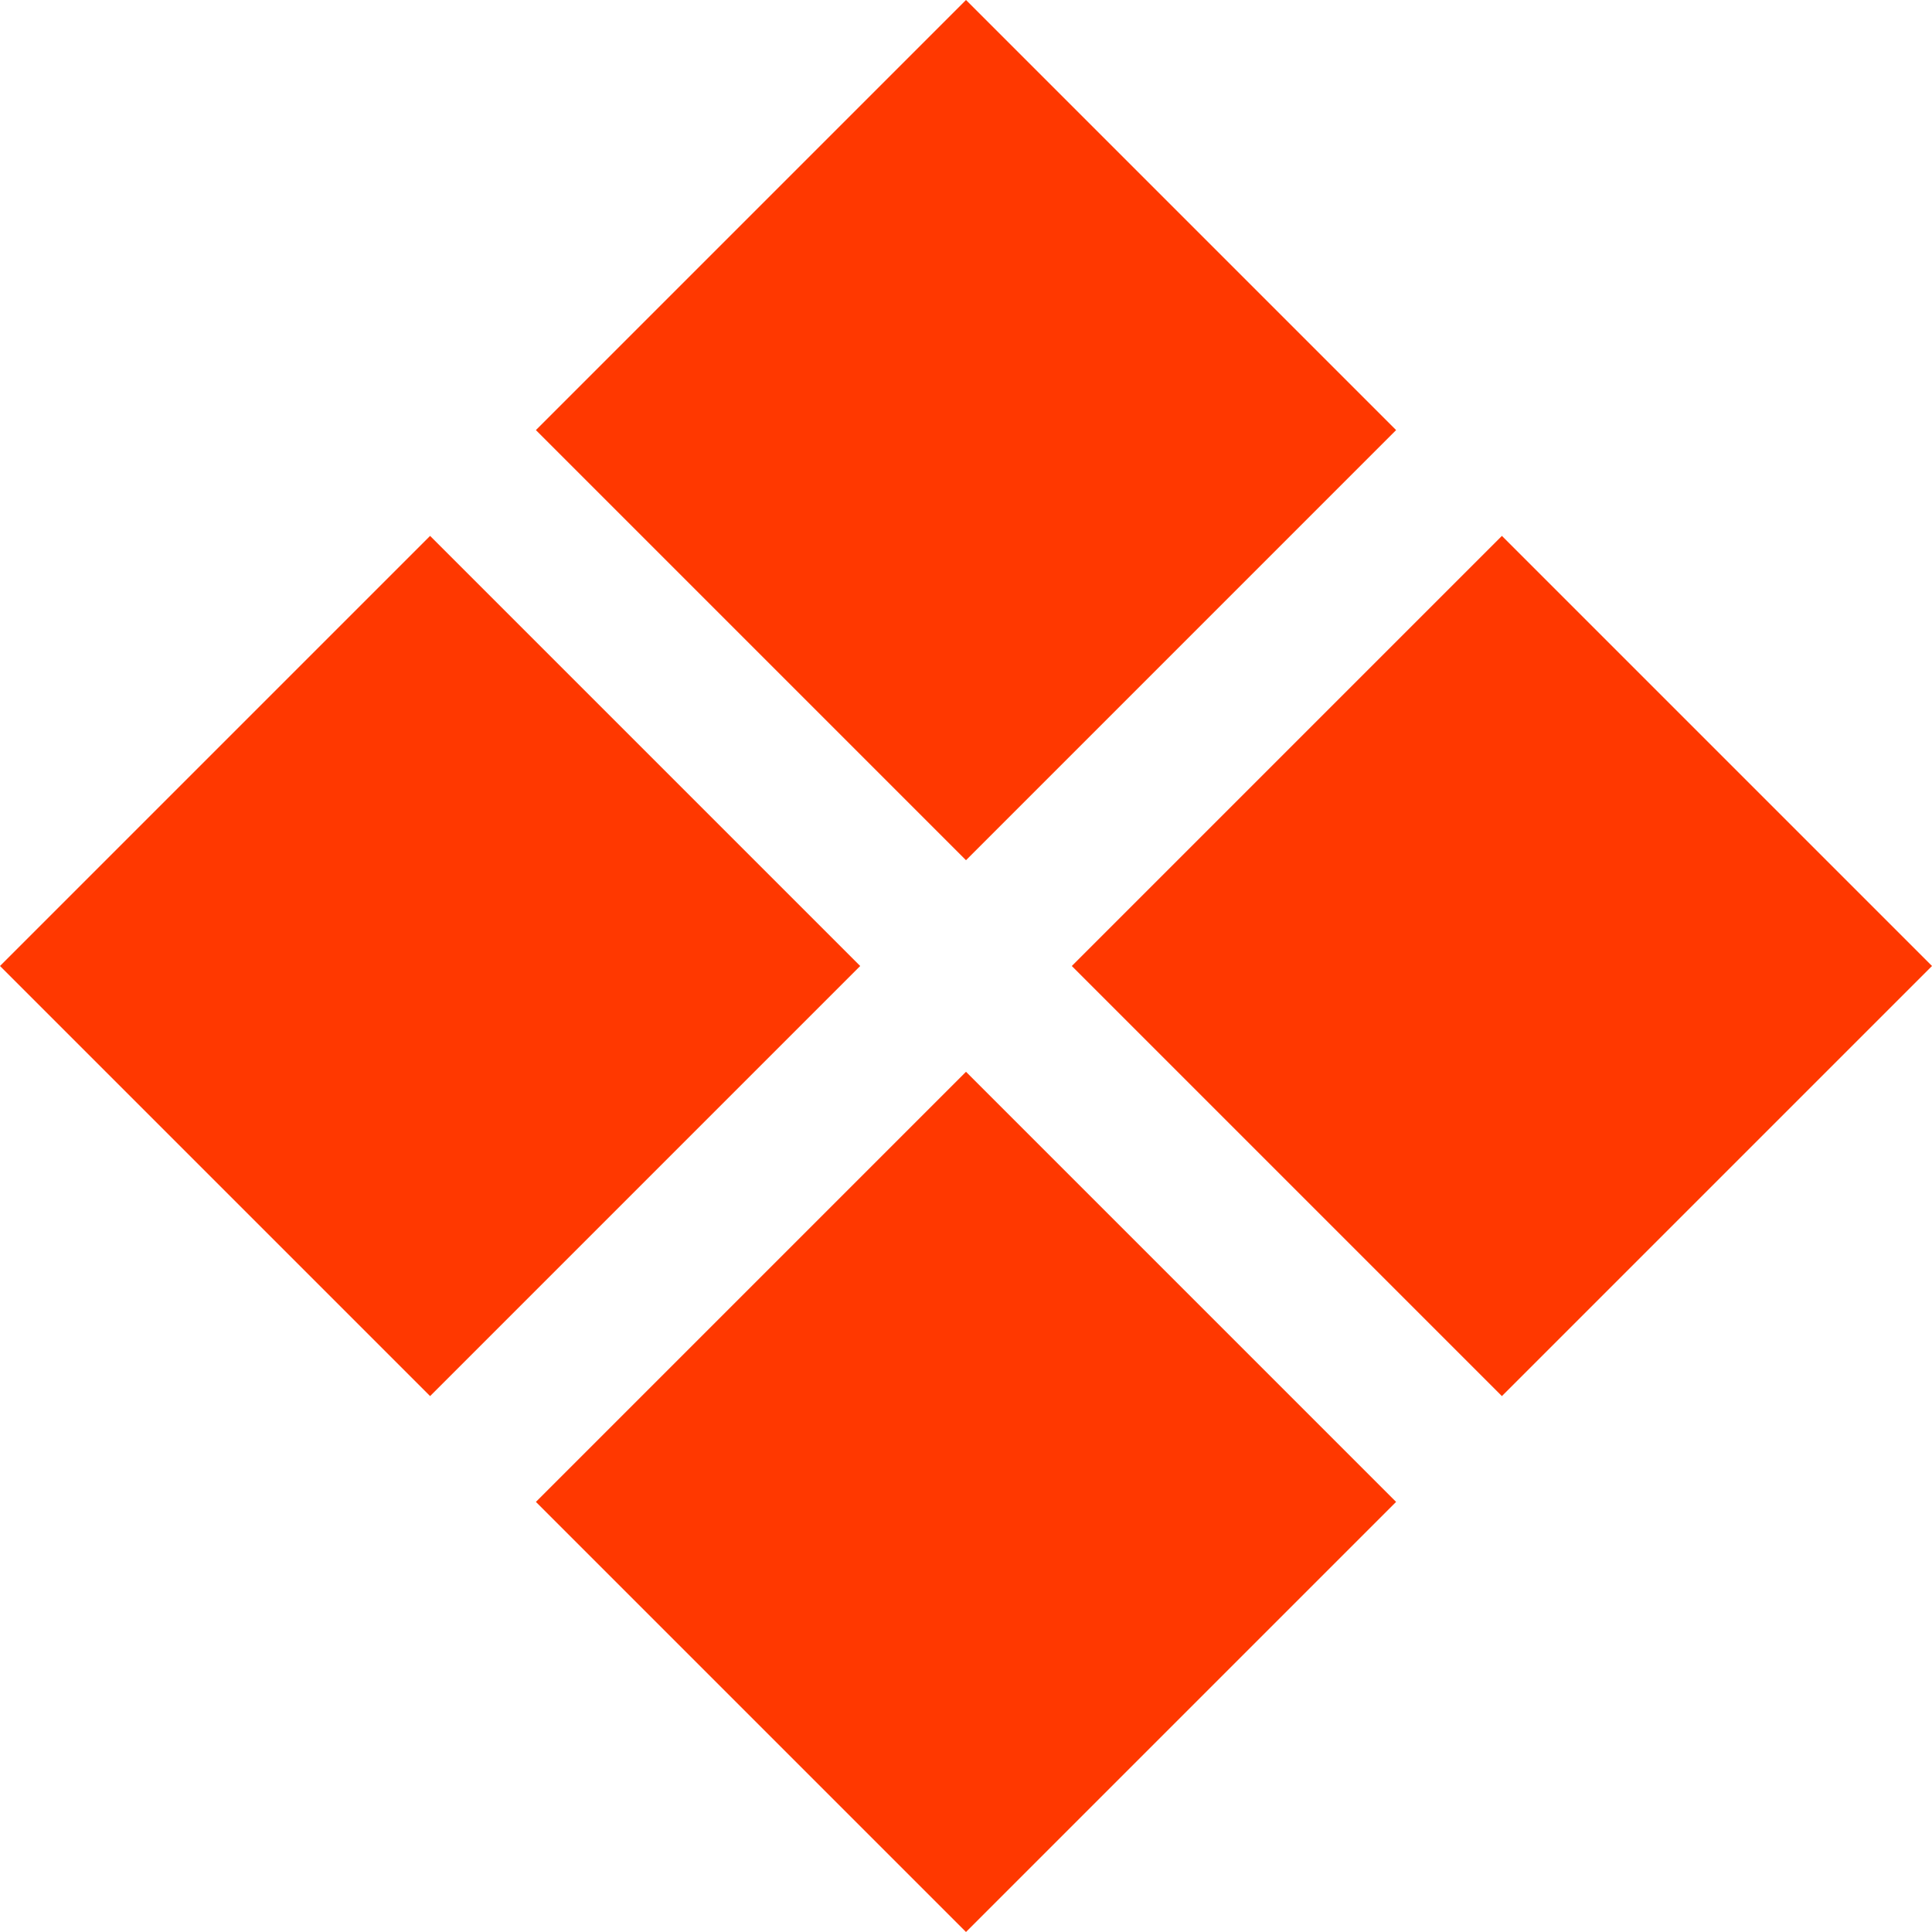
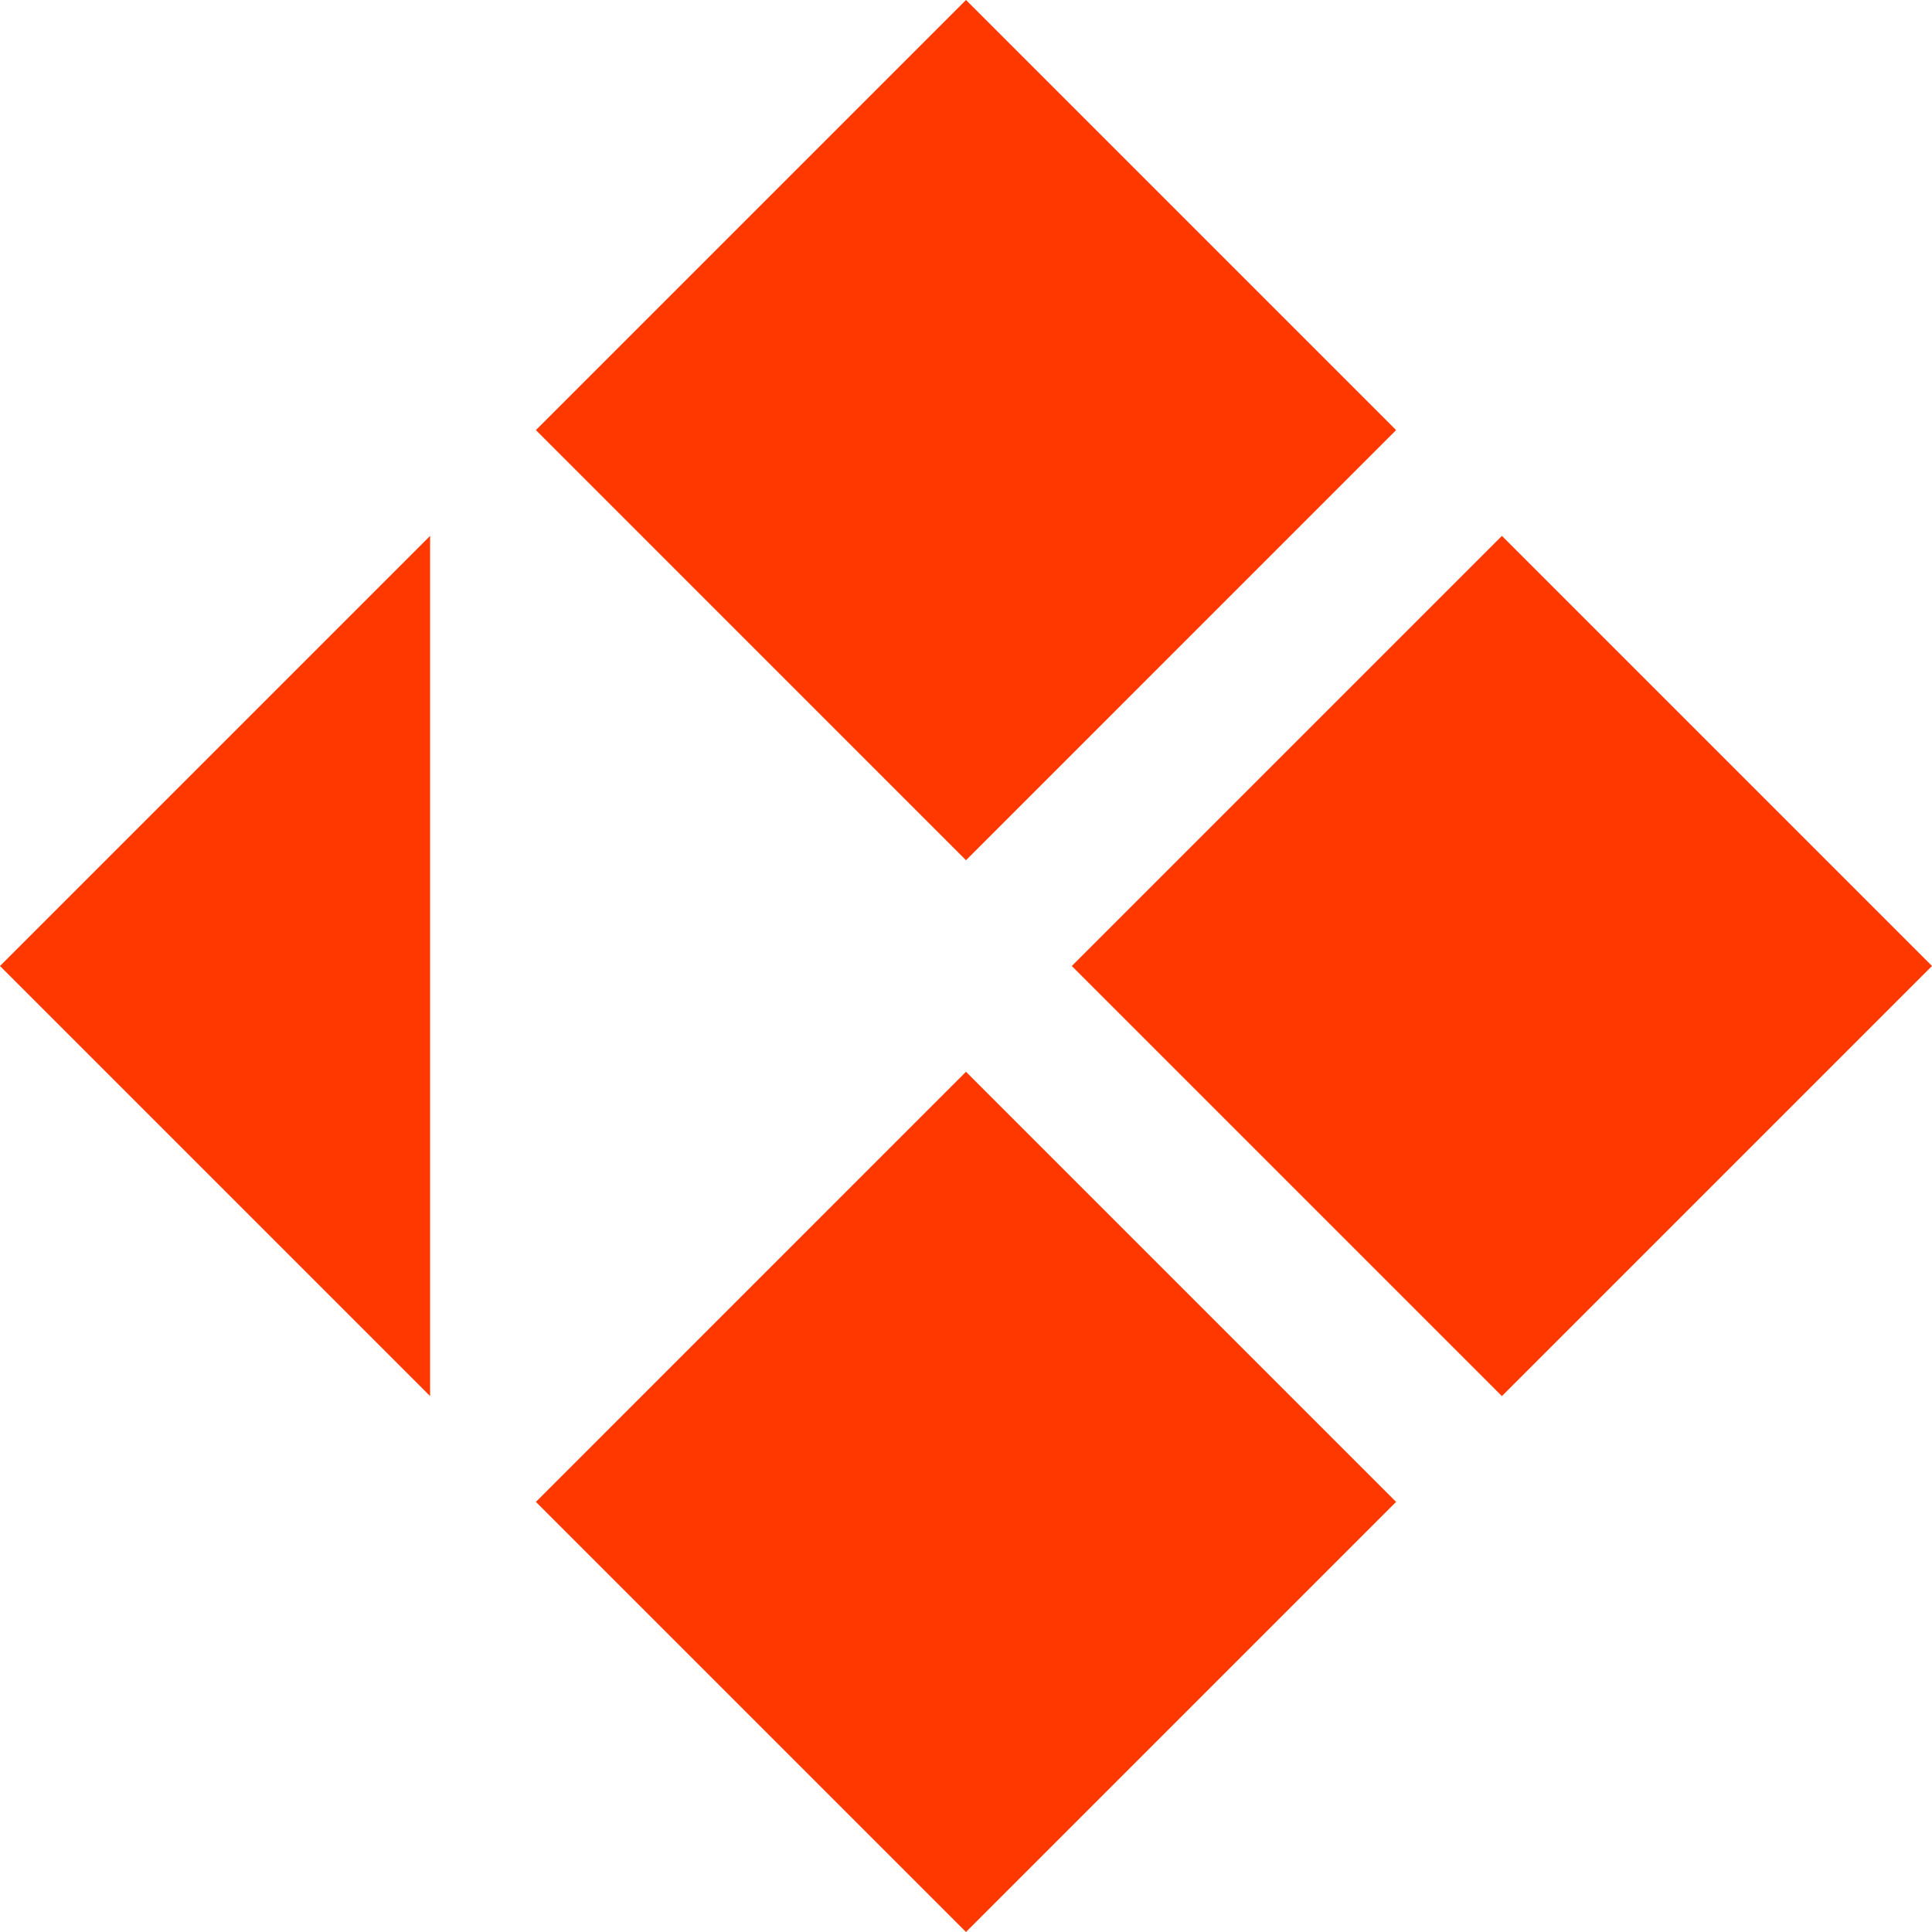
<svg xmlns="http://www.w3.org/2000/svg" width="60" height="60" viewBox="0 0 60 60" fill="none">
-   <path fill-rule="evenodd" clip-rule="evenodd" d="M43.357 13.357L30 0L16.643 13.357L30 26.715L43.357 13.357ZM60 30L46.643 16.643L33.286 30L46.643 43.357L60 30ZM13.357 16.643L26.714 30L13.357 43.357L0 30L13.357 16.643ZM43.357 46.643L30 33.285L16.643 46.643L30 60L43.357 46.643Z" fill="#FF3800" />
+   <path fill-rule="evenodd" clip-rule="evenodd" d="M43.357 13.357L30 0L16.643 13.357L30 26.715L43.357 13.357ZM60 30L46.643 16.643L33.286 30L46.643 43.357L60 30ZM13.357 16.643L13.357 43.357L0 30L13.357 16.643ZM43.357 46.643L30 33.285L16.643 46.643L30 60L43.357 46.643Z" fill="#FF3800" />
</svg>